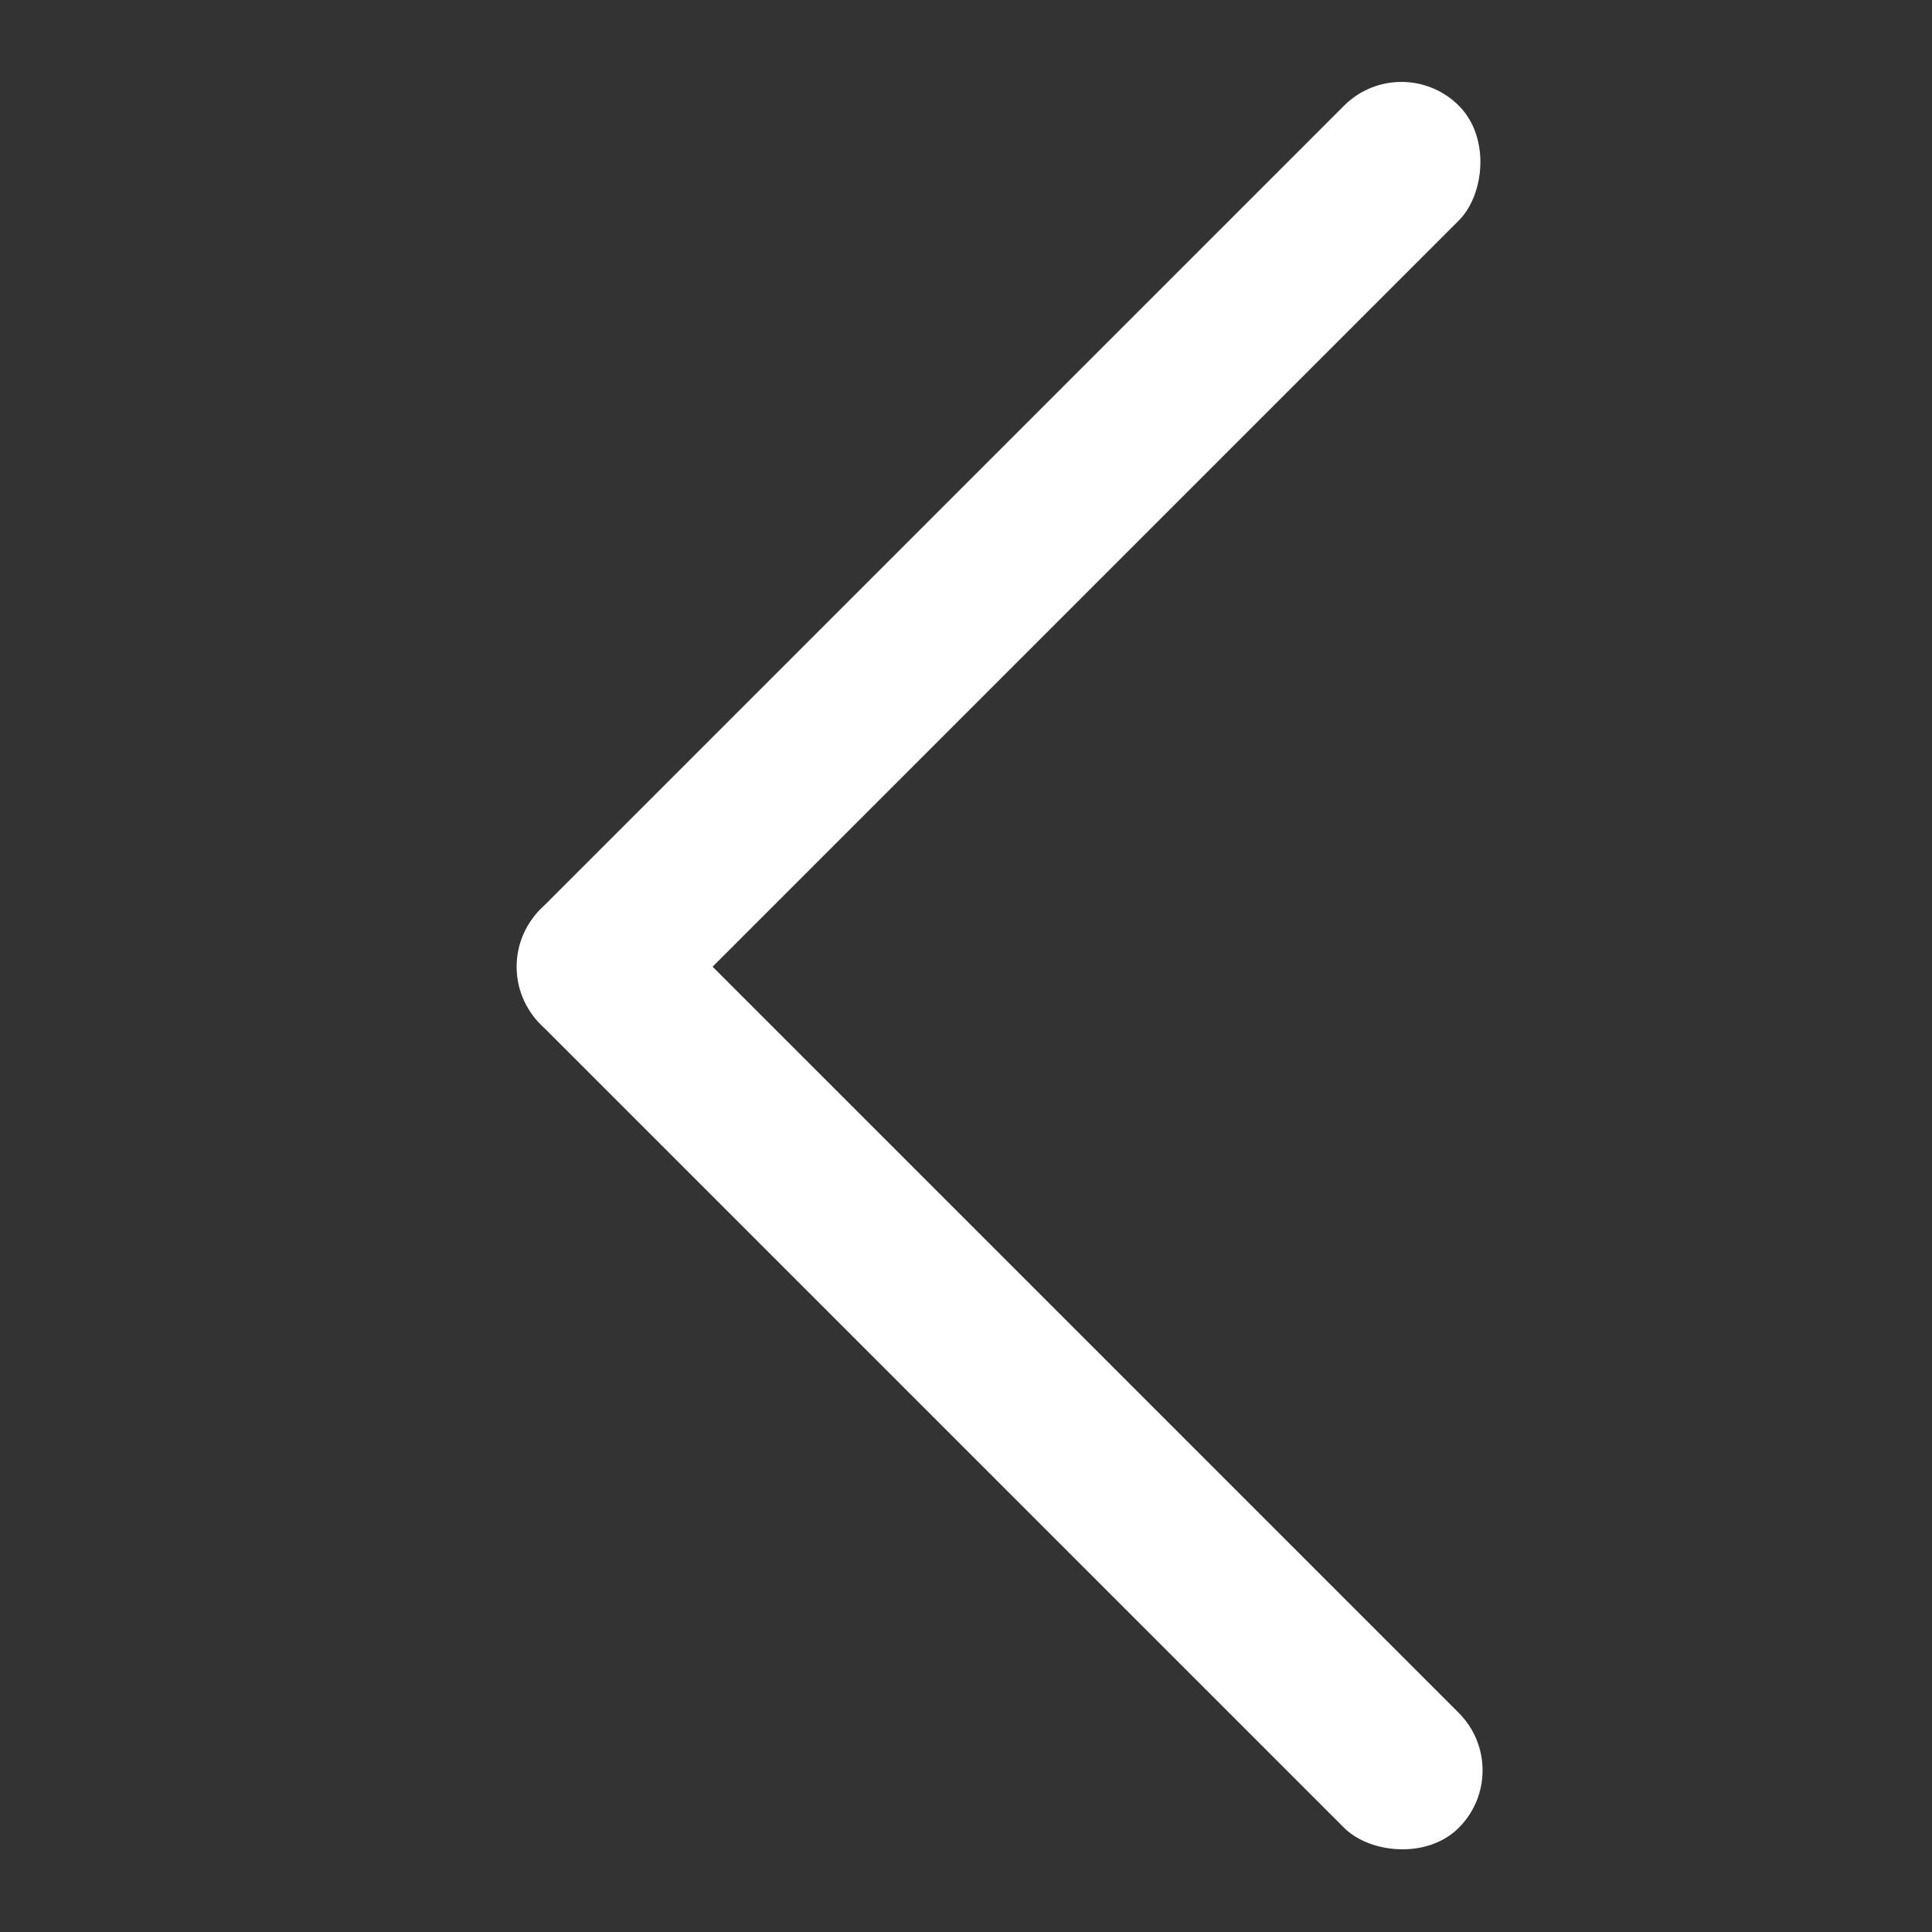
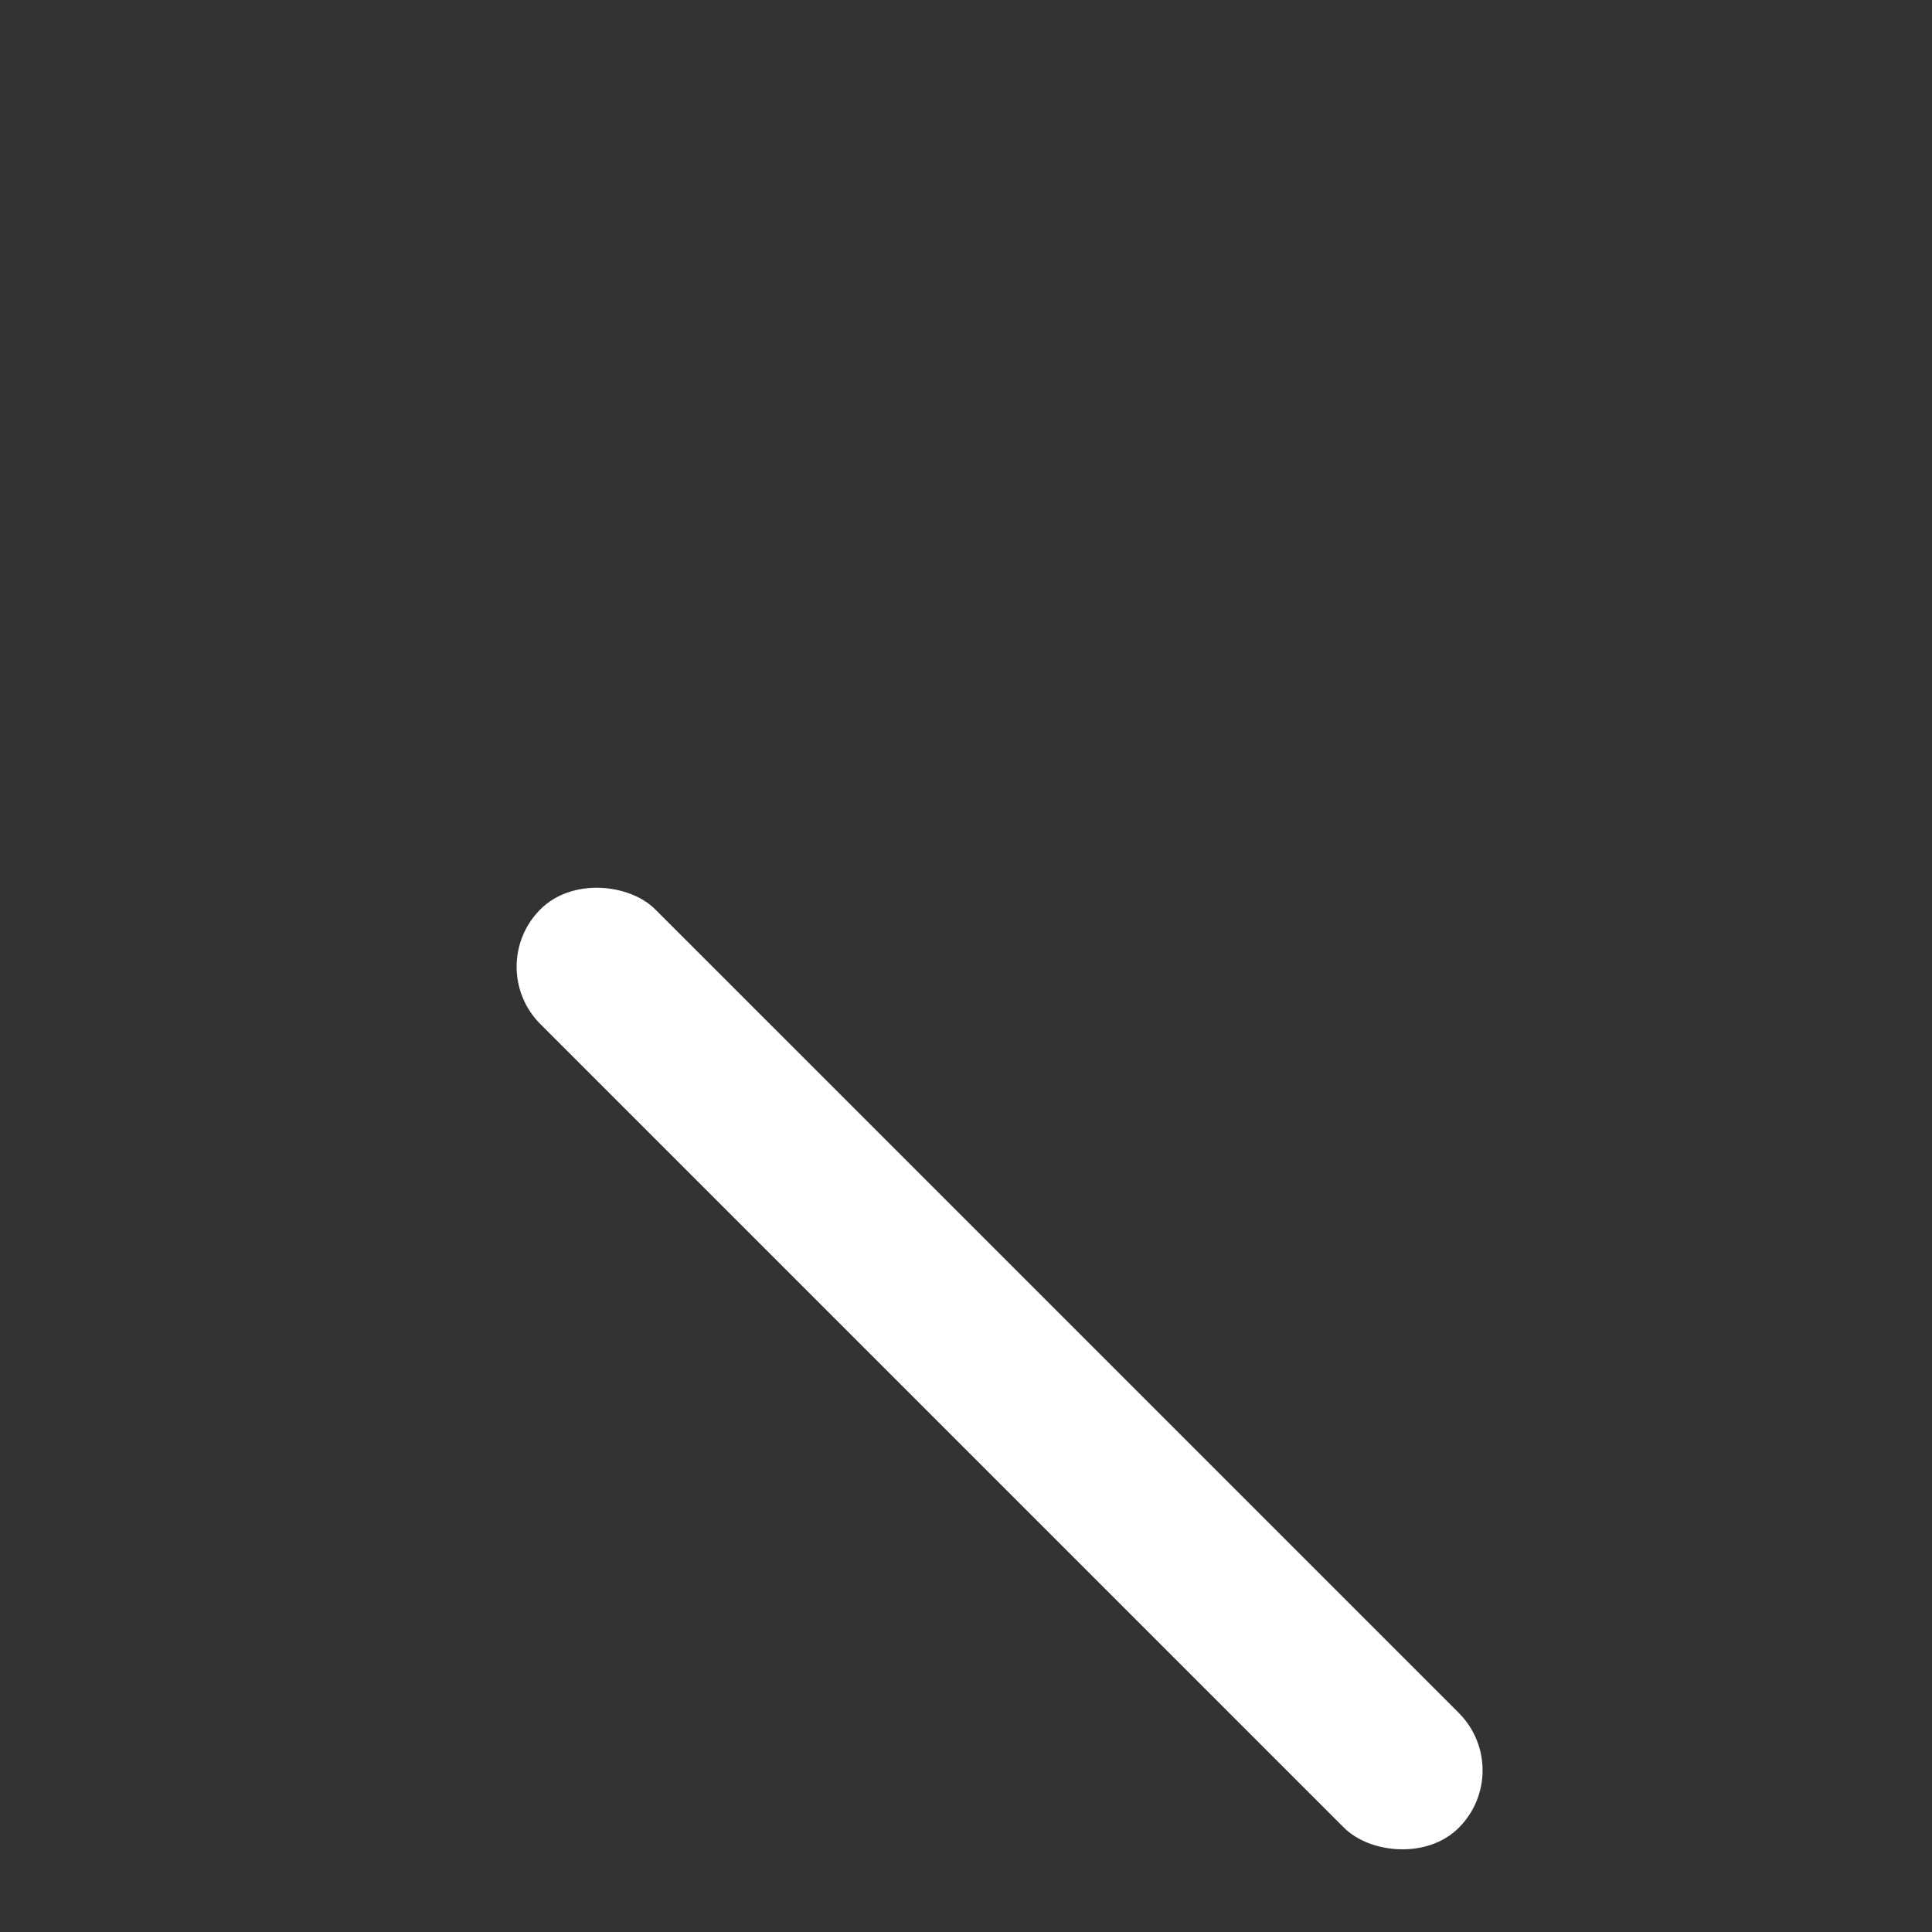
<svg xmlns="http://www.w3.org/2000/svg" width="40" height="40" viewBox="0 0 40 40" fill="none">
  <rect x="0" y="0" width="40" height="40" fill="#333333" stroke="none" />
  <rect x="10" y="20.015" width="3.361" height="26.891" rx="1.681" transform="rotate(-45 10 20.015)" fill="white" />
-   <rect x="29.015" y="1" width="3.361" height="26.891" rx="1.681" transform="rotate(45 29.015 1)" fill="white" />
</svg>